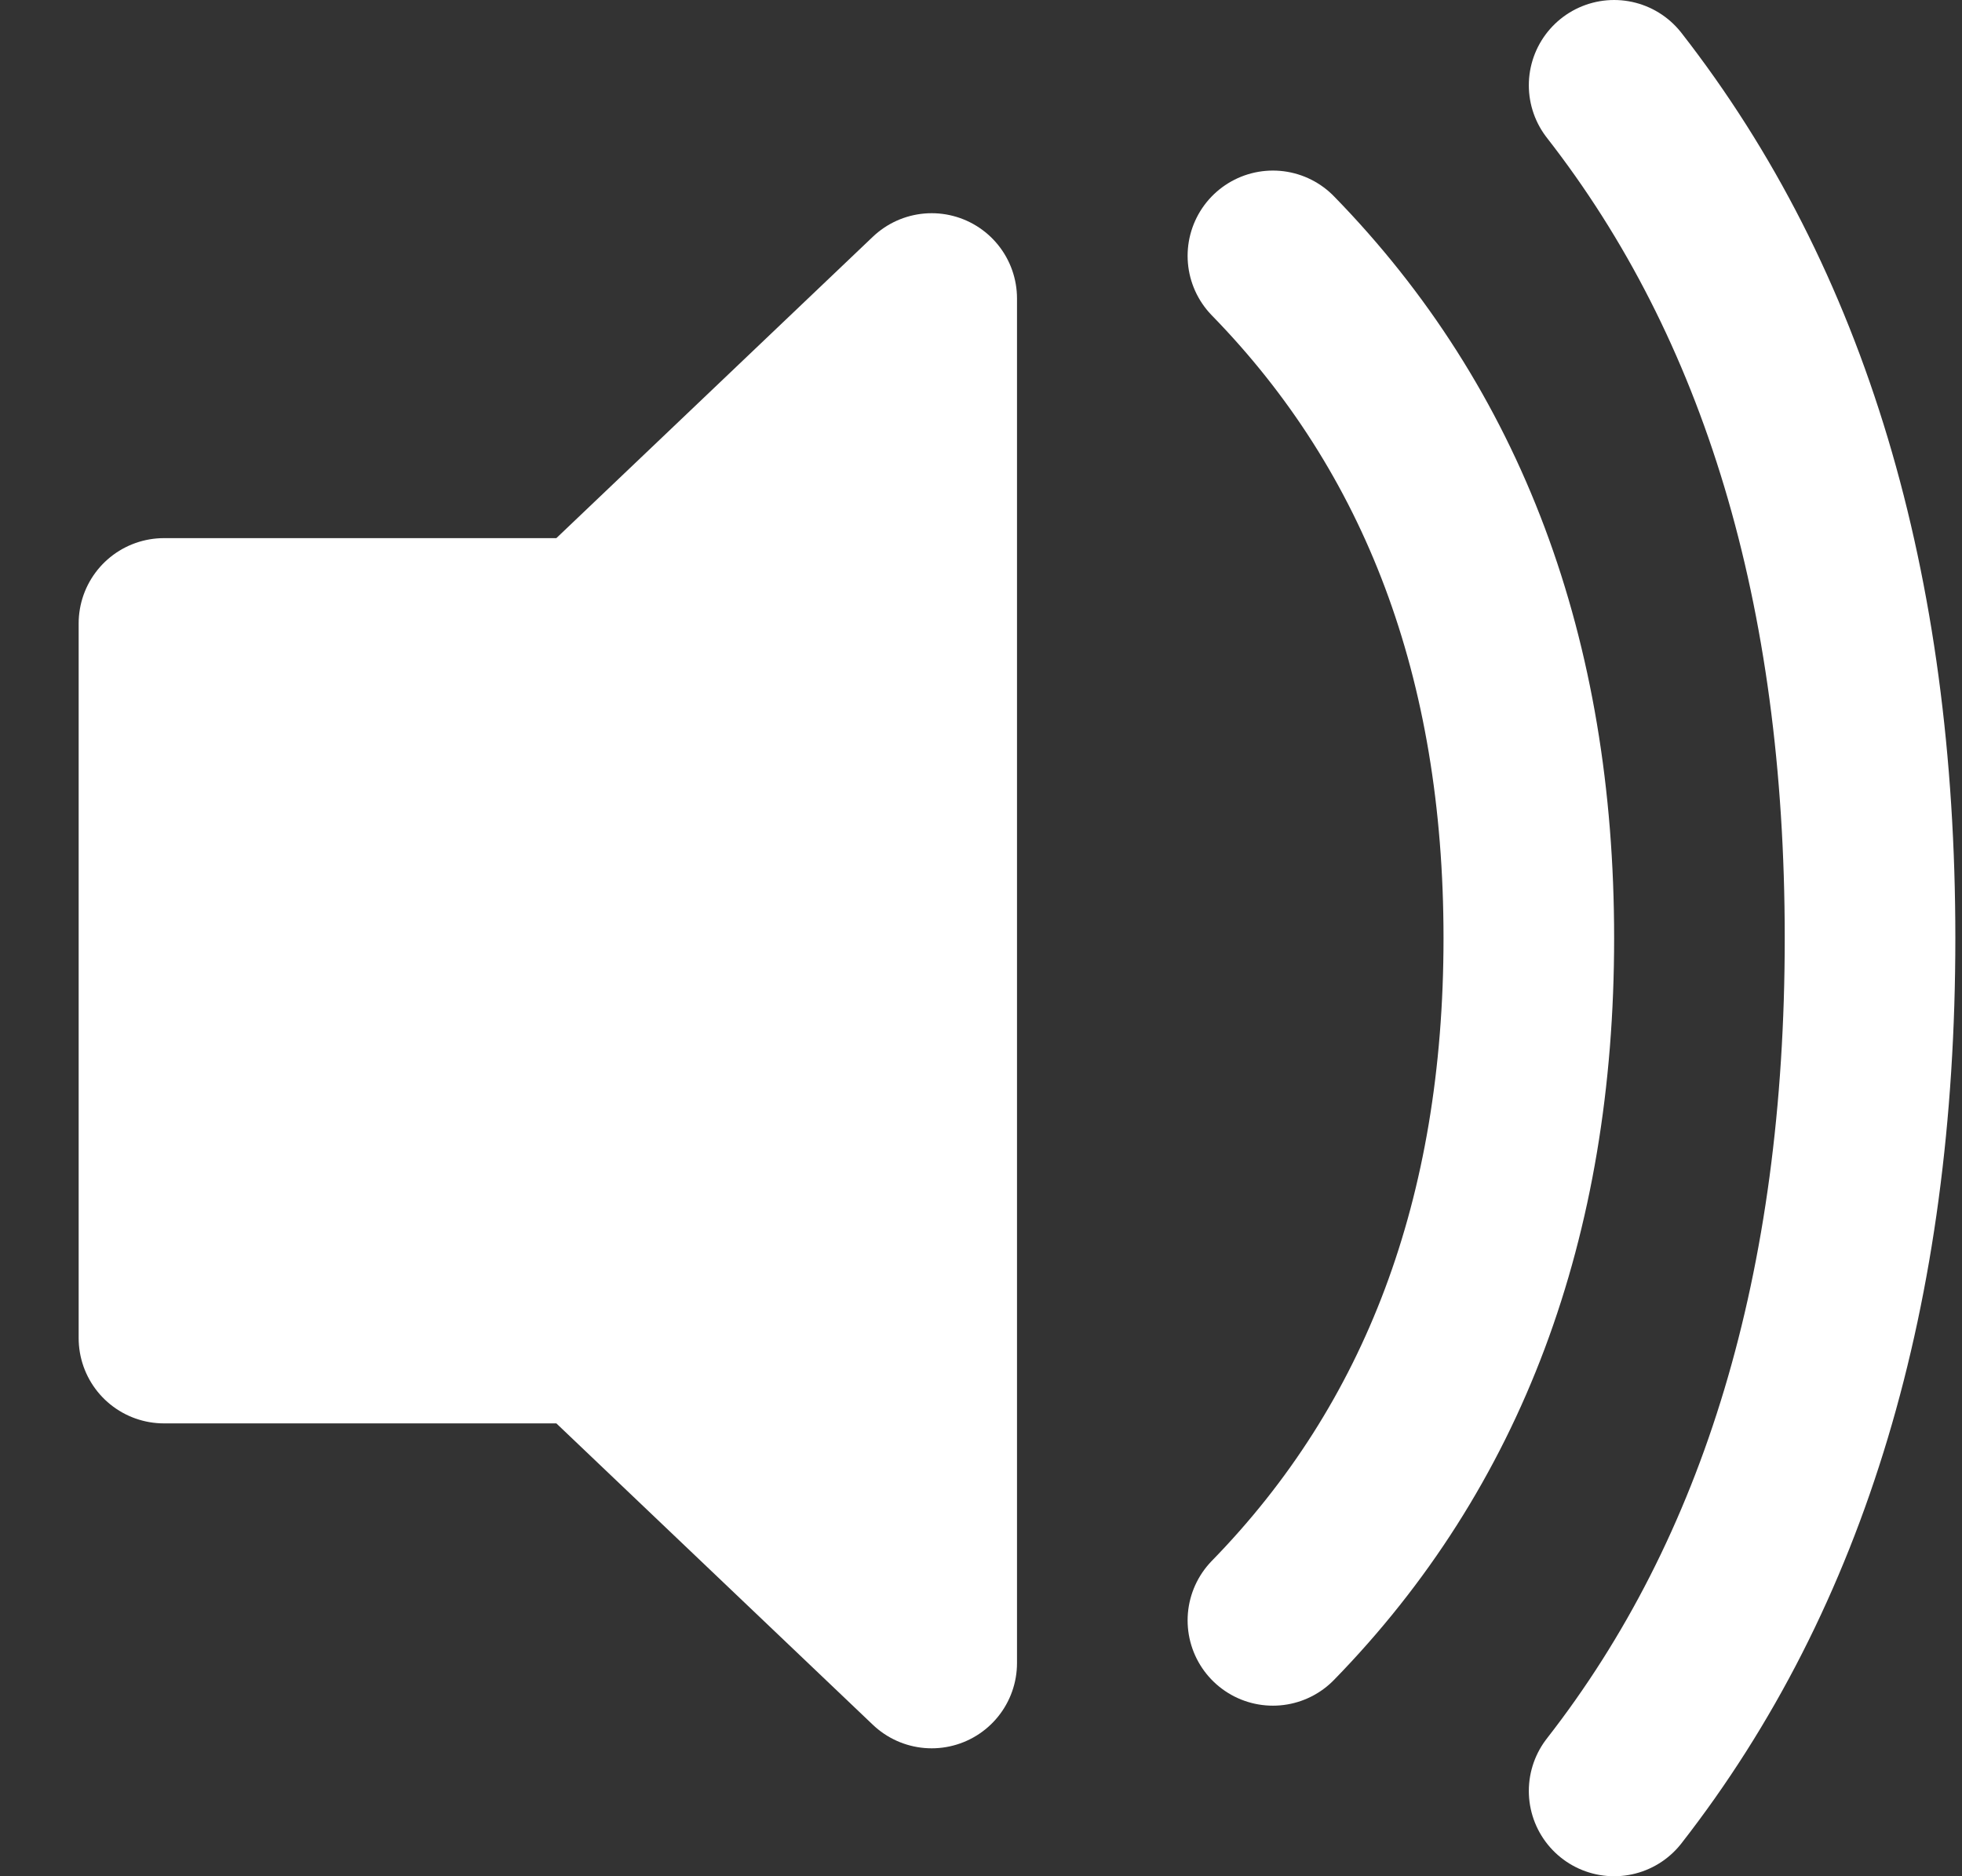
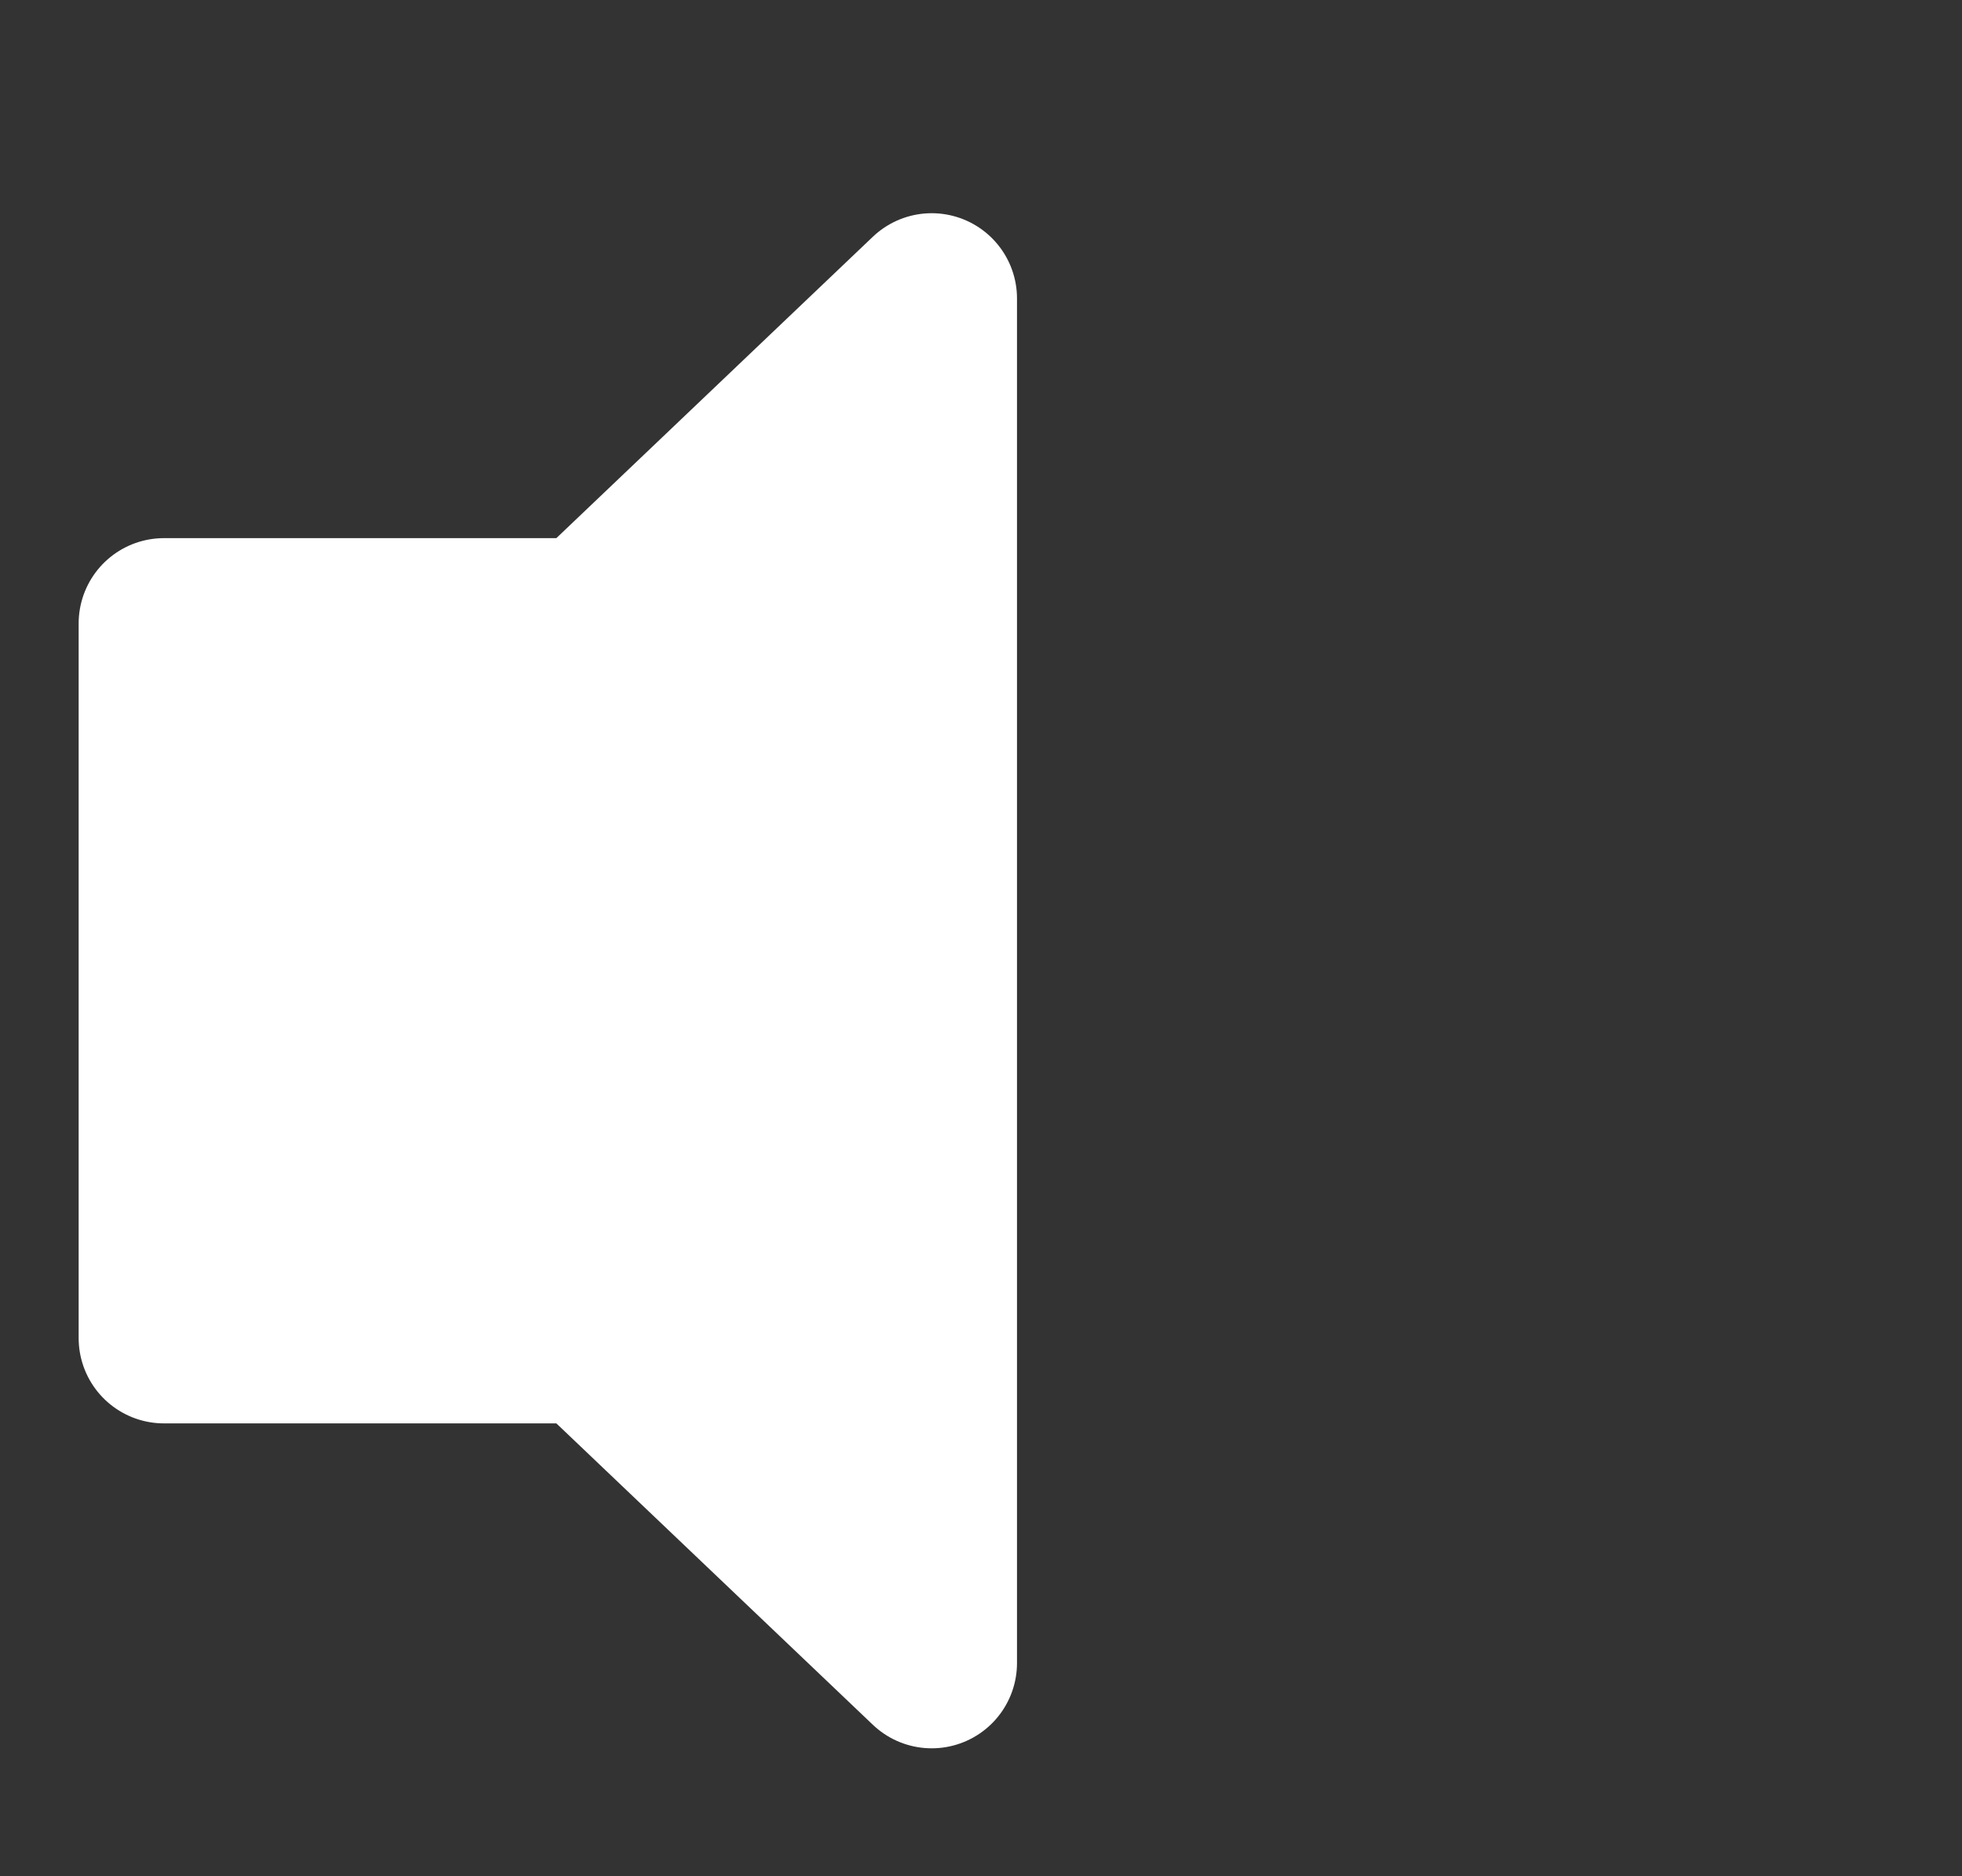
<svg xmlns="http://www.w3.org/2000/svg" width="23" height="22" aria-labelledby="volume-fullTitleID volume-fullDescID">
  <rect width="100%" height="100%" fill="#333333" stroke="none" />
  <g stroke="#fff" stroke-width="2" fill="none" fill-rule="evenodd">
-     <path d="M14.922 3c2 2.051 3 4.718 3 8s-1 5.949-3 8M18.922 1c2 2.564 3 5.897 3 10s-1 7.436-3 10" stroke-linecap="round" />
    <path fill="#fff" stroke-linejoin="round" d="m10.922 3.5-4 3.81h-5v8.38h5l4 3.81z" />
  </g>
</svg>